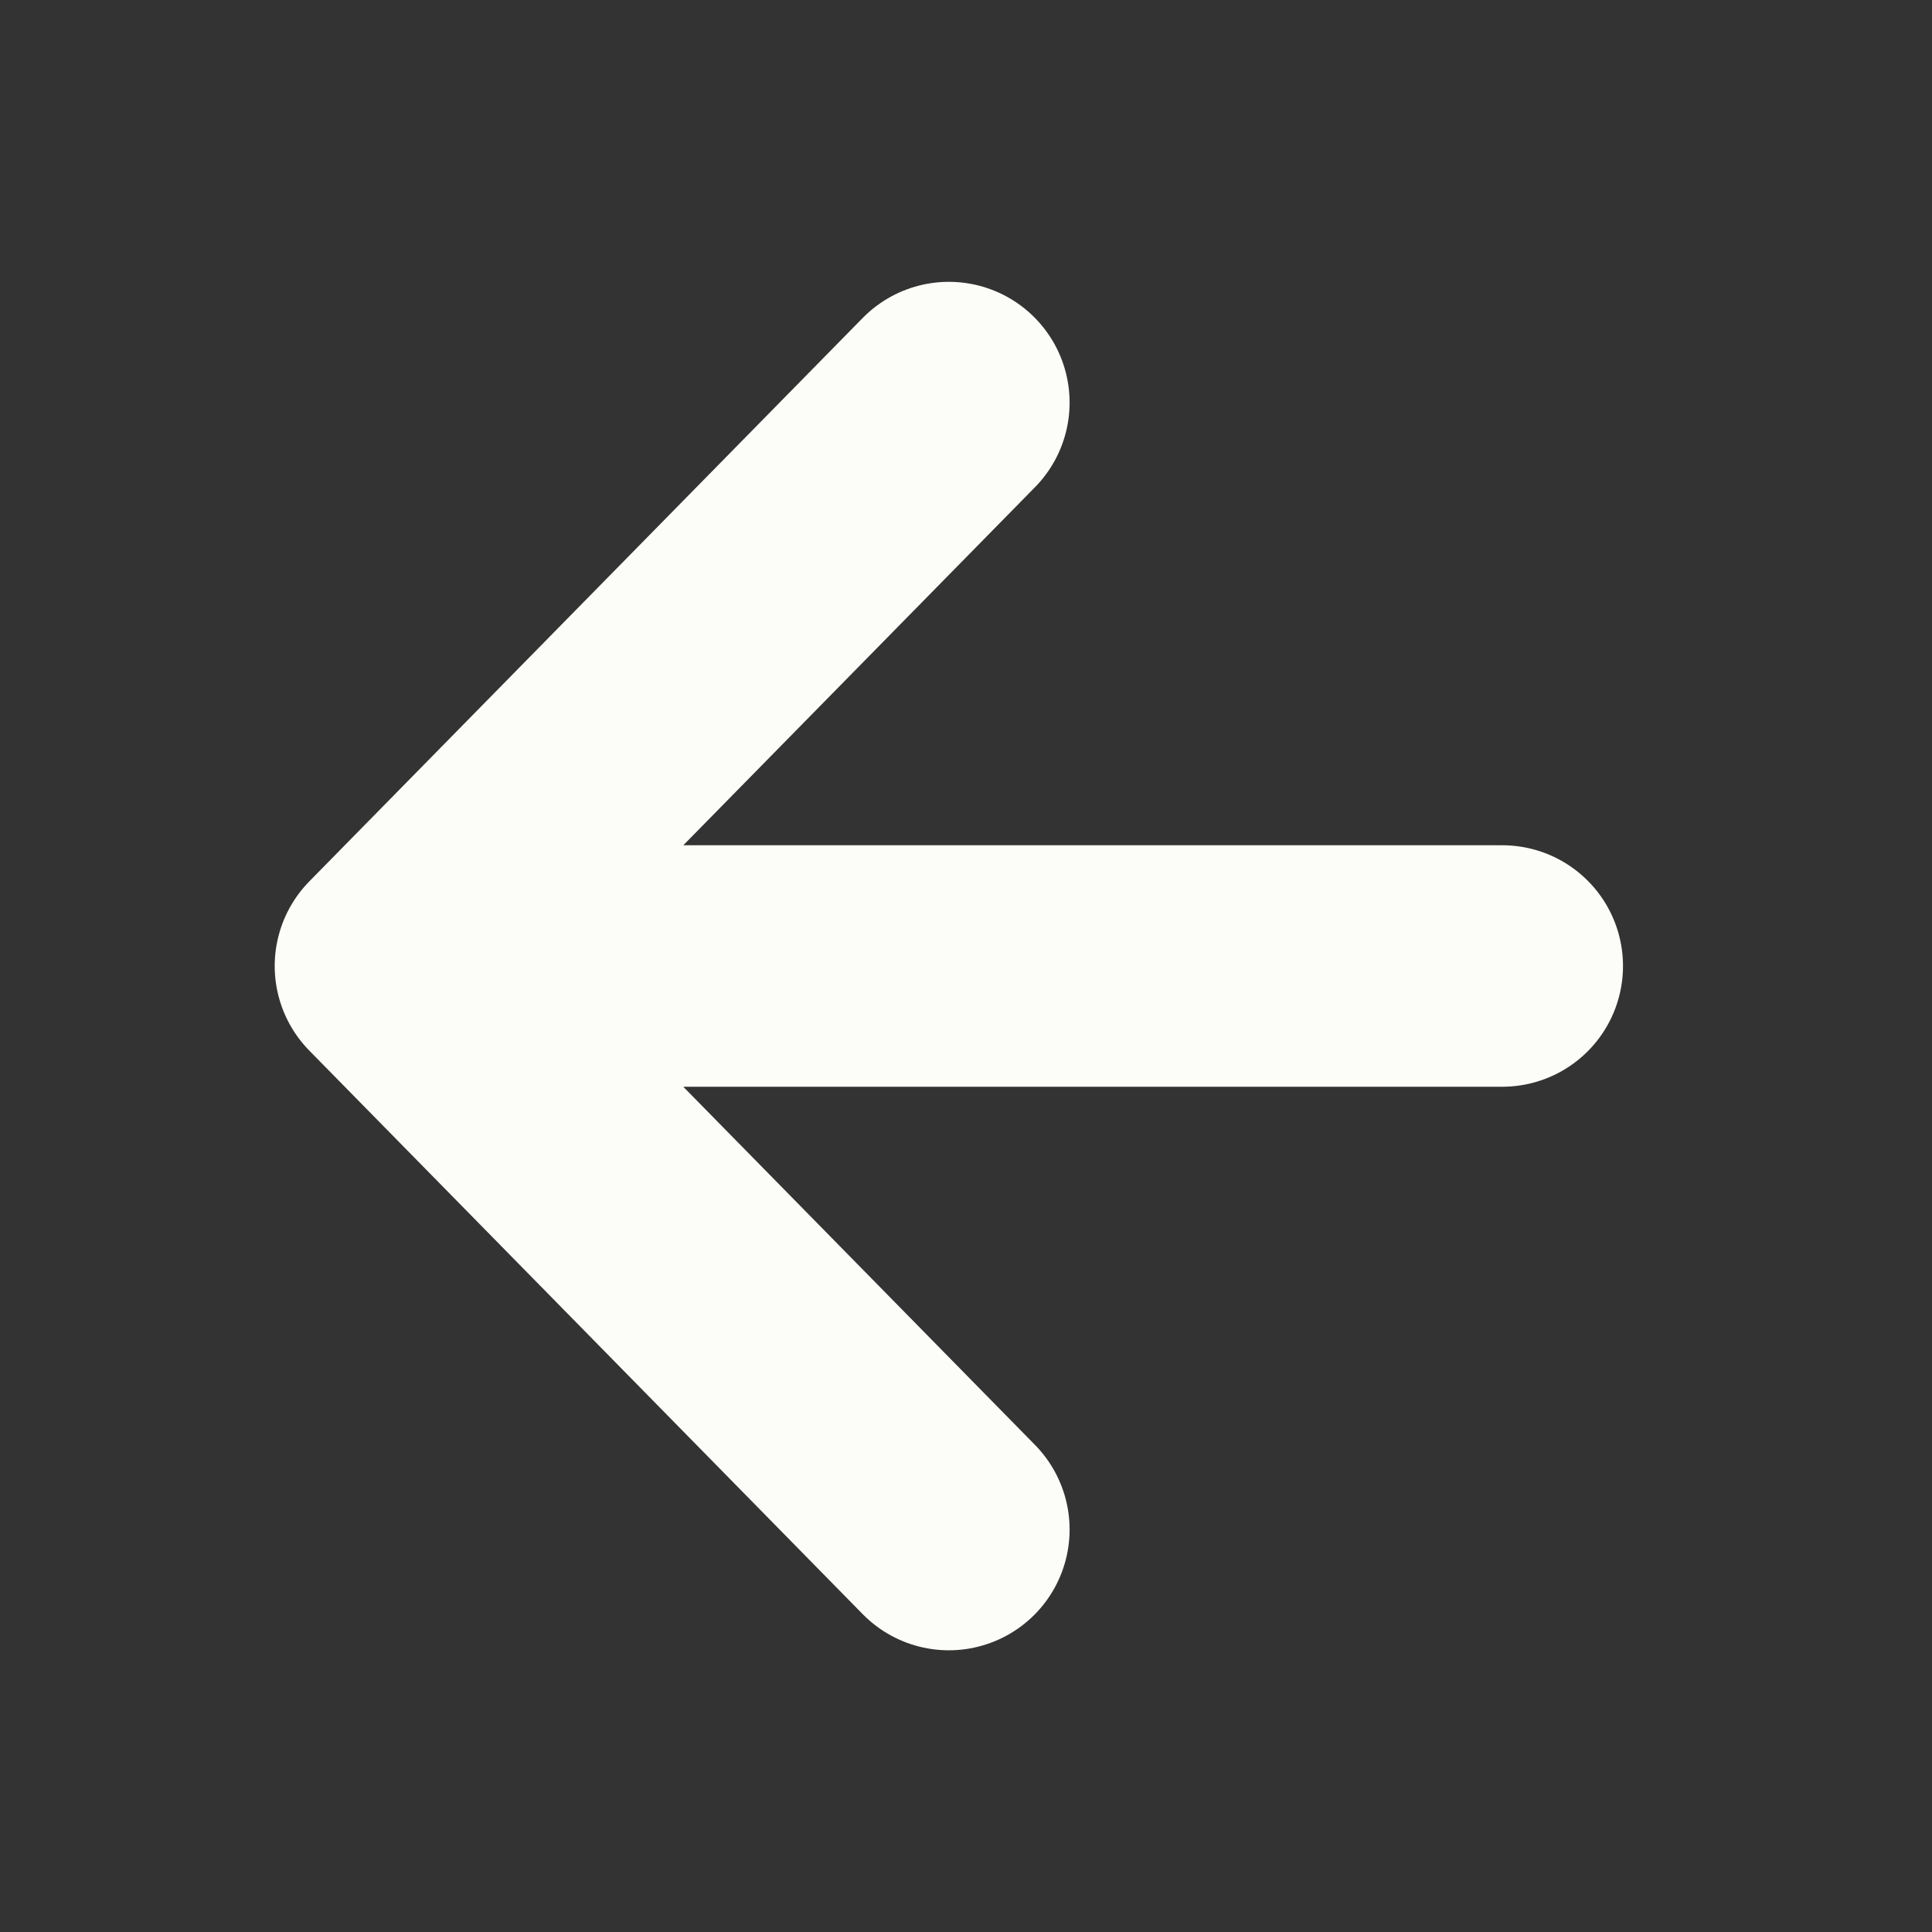
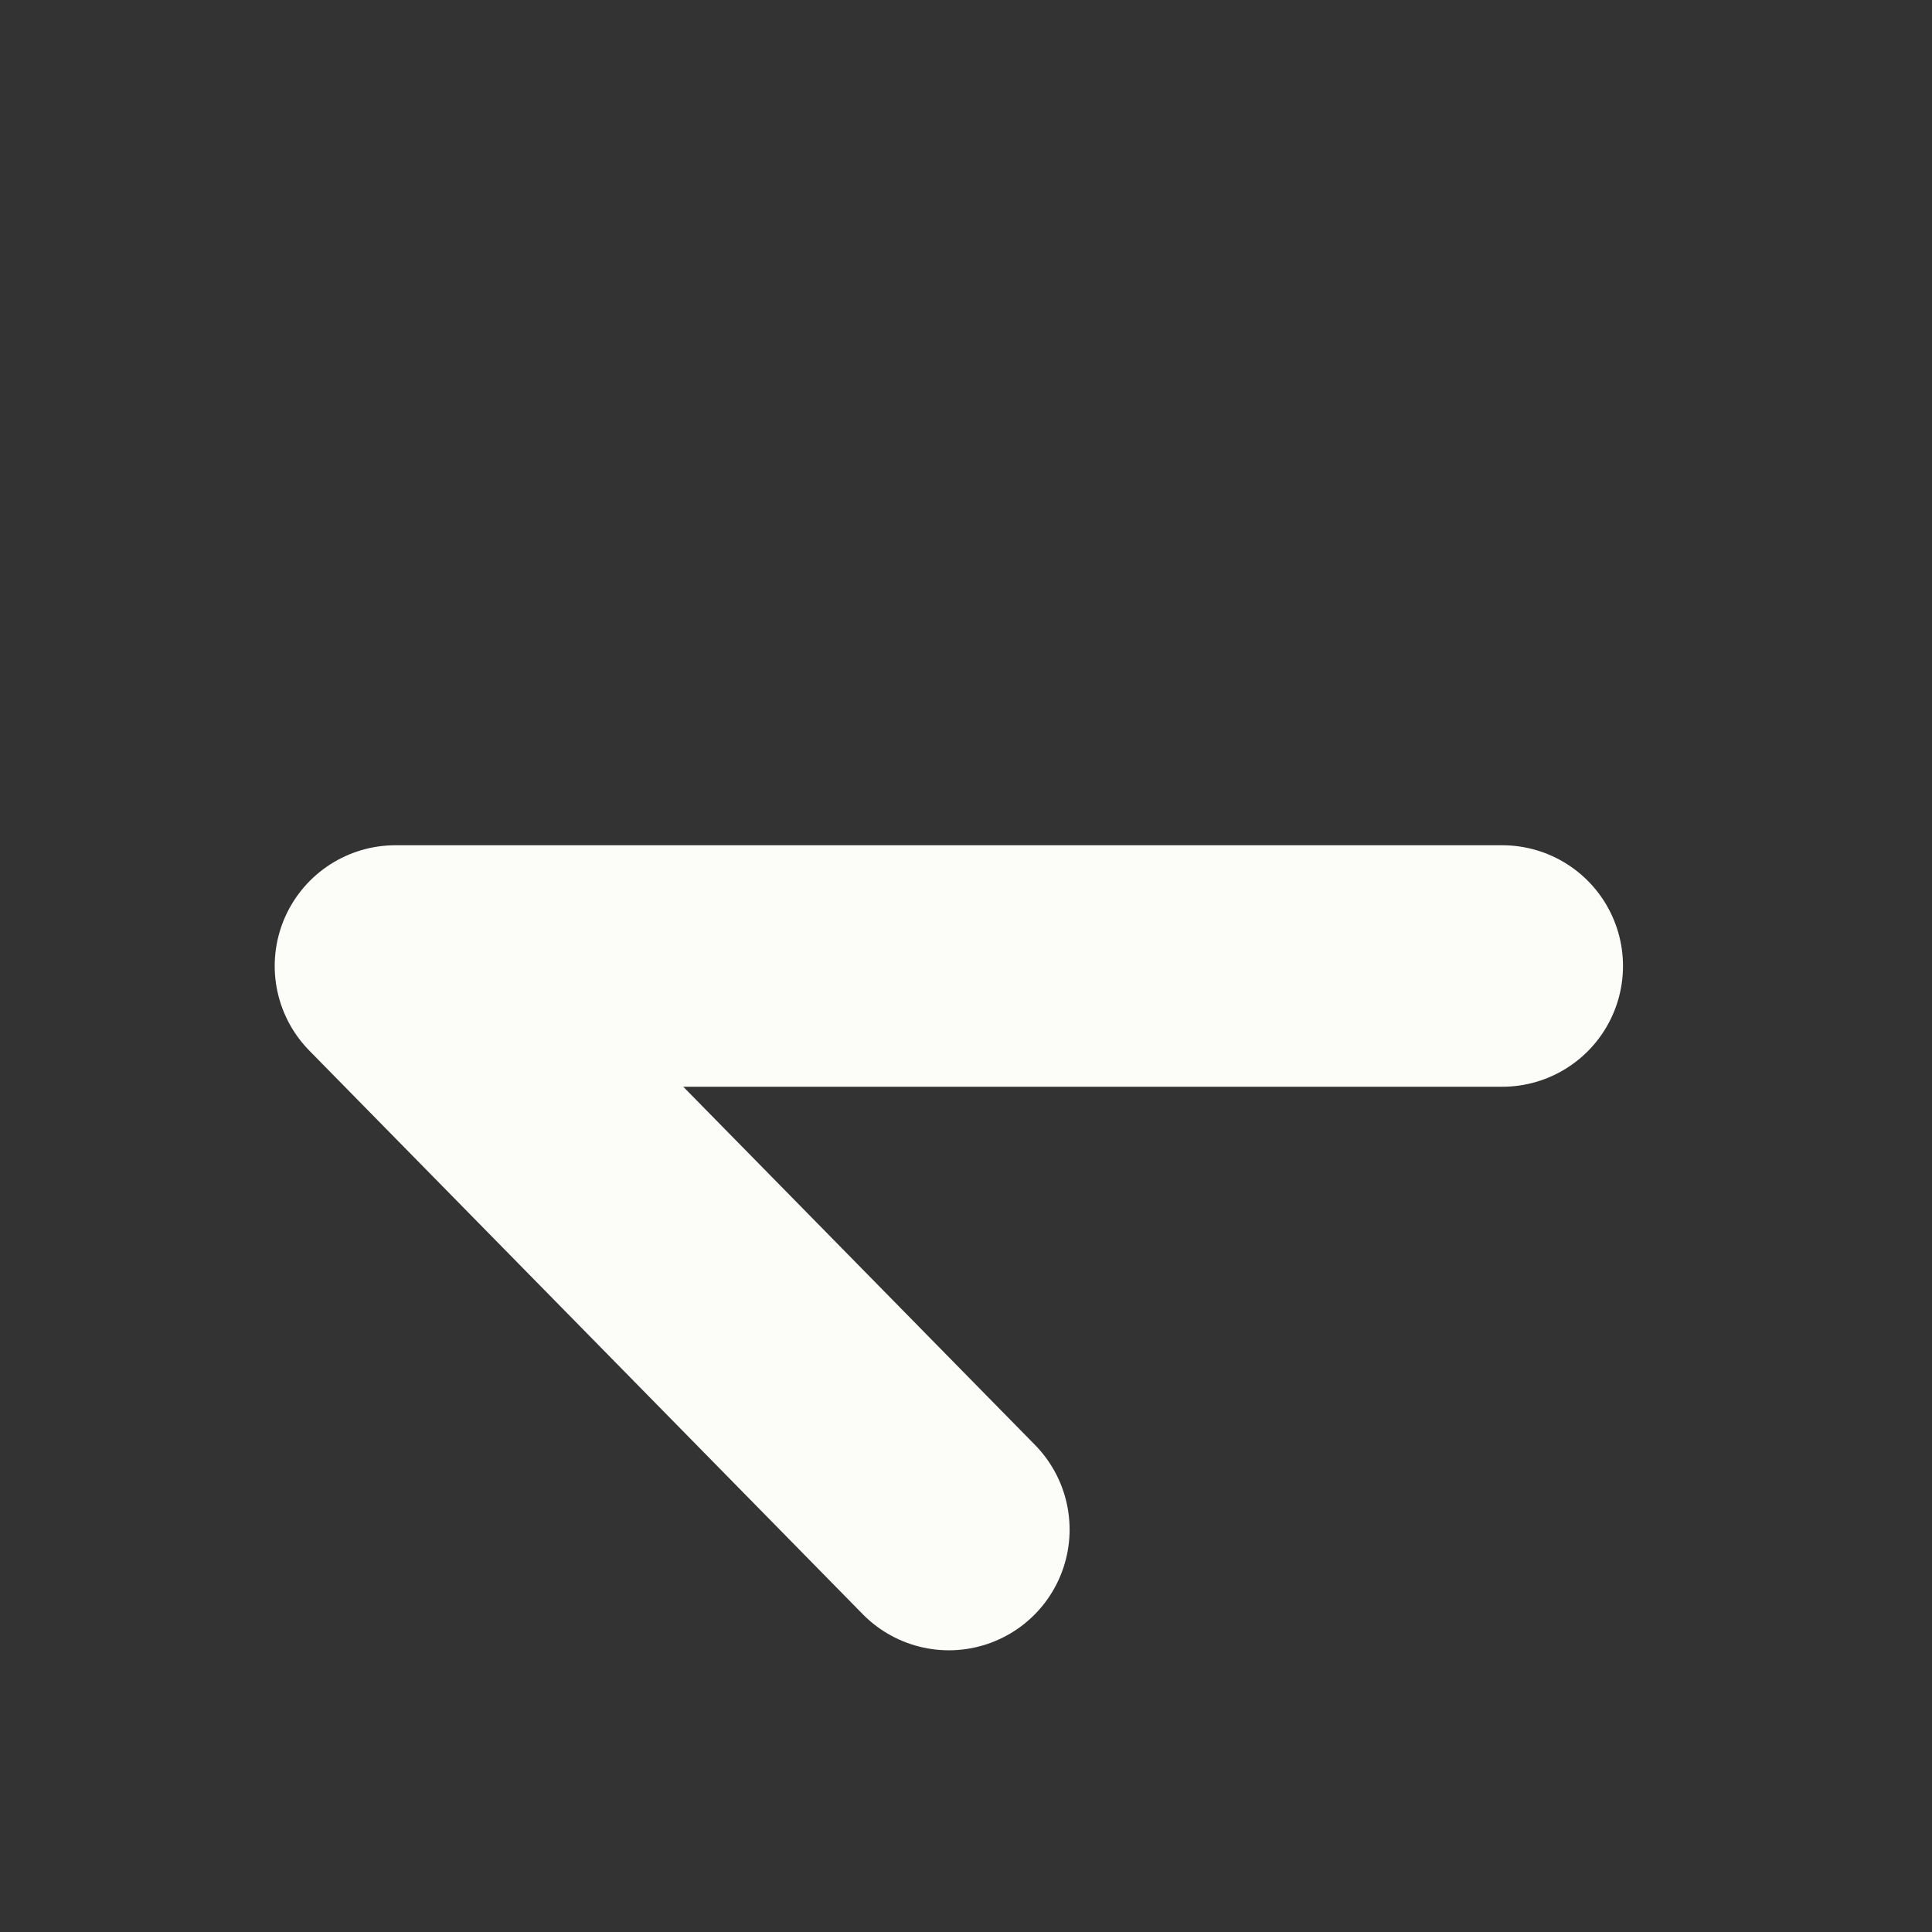
<svg xmlns="http://www.w3.org/2000/svg" width="16" height="16" viewBox="0 0 16 16" fill="none">
  <rect x="0" y="0" width="16" height="16" fill="#333333" stroke="none" />
-   <path d="M12.441 8L3.275 8M3.275 8L7.858 12.667M3.275 8L7.858 3.334" stroke="#FCFDF8" stroke-width="2" stroke-linecap="round" stroke-linejoin="round" />
+   <path d="M12.441 8L3.275 8M3.275 8L7.858 12.667M3.275 8" stroke="#FCFDF8" stroke-width="2" stroke-linecap="round" stroke-linejoin="round" />
</svg>